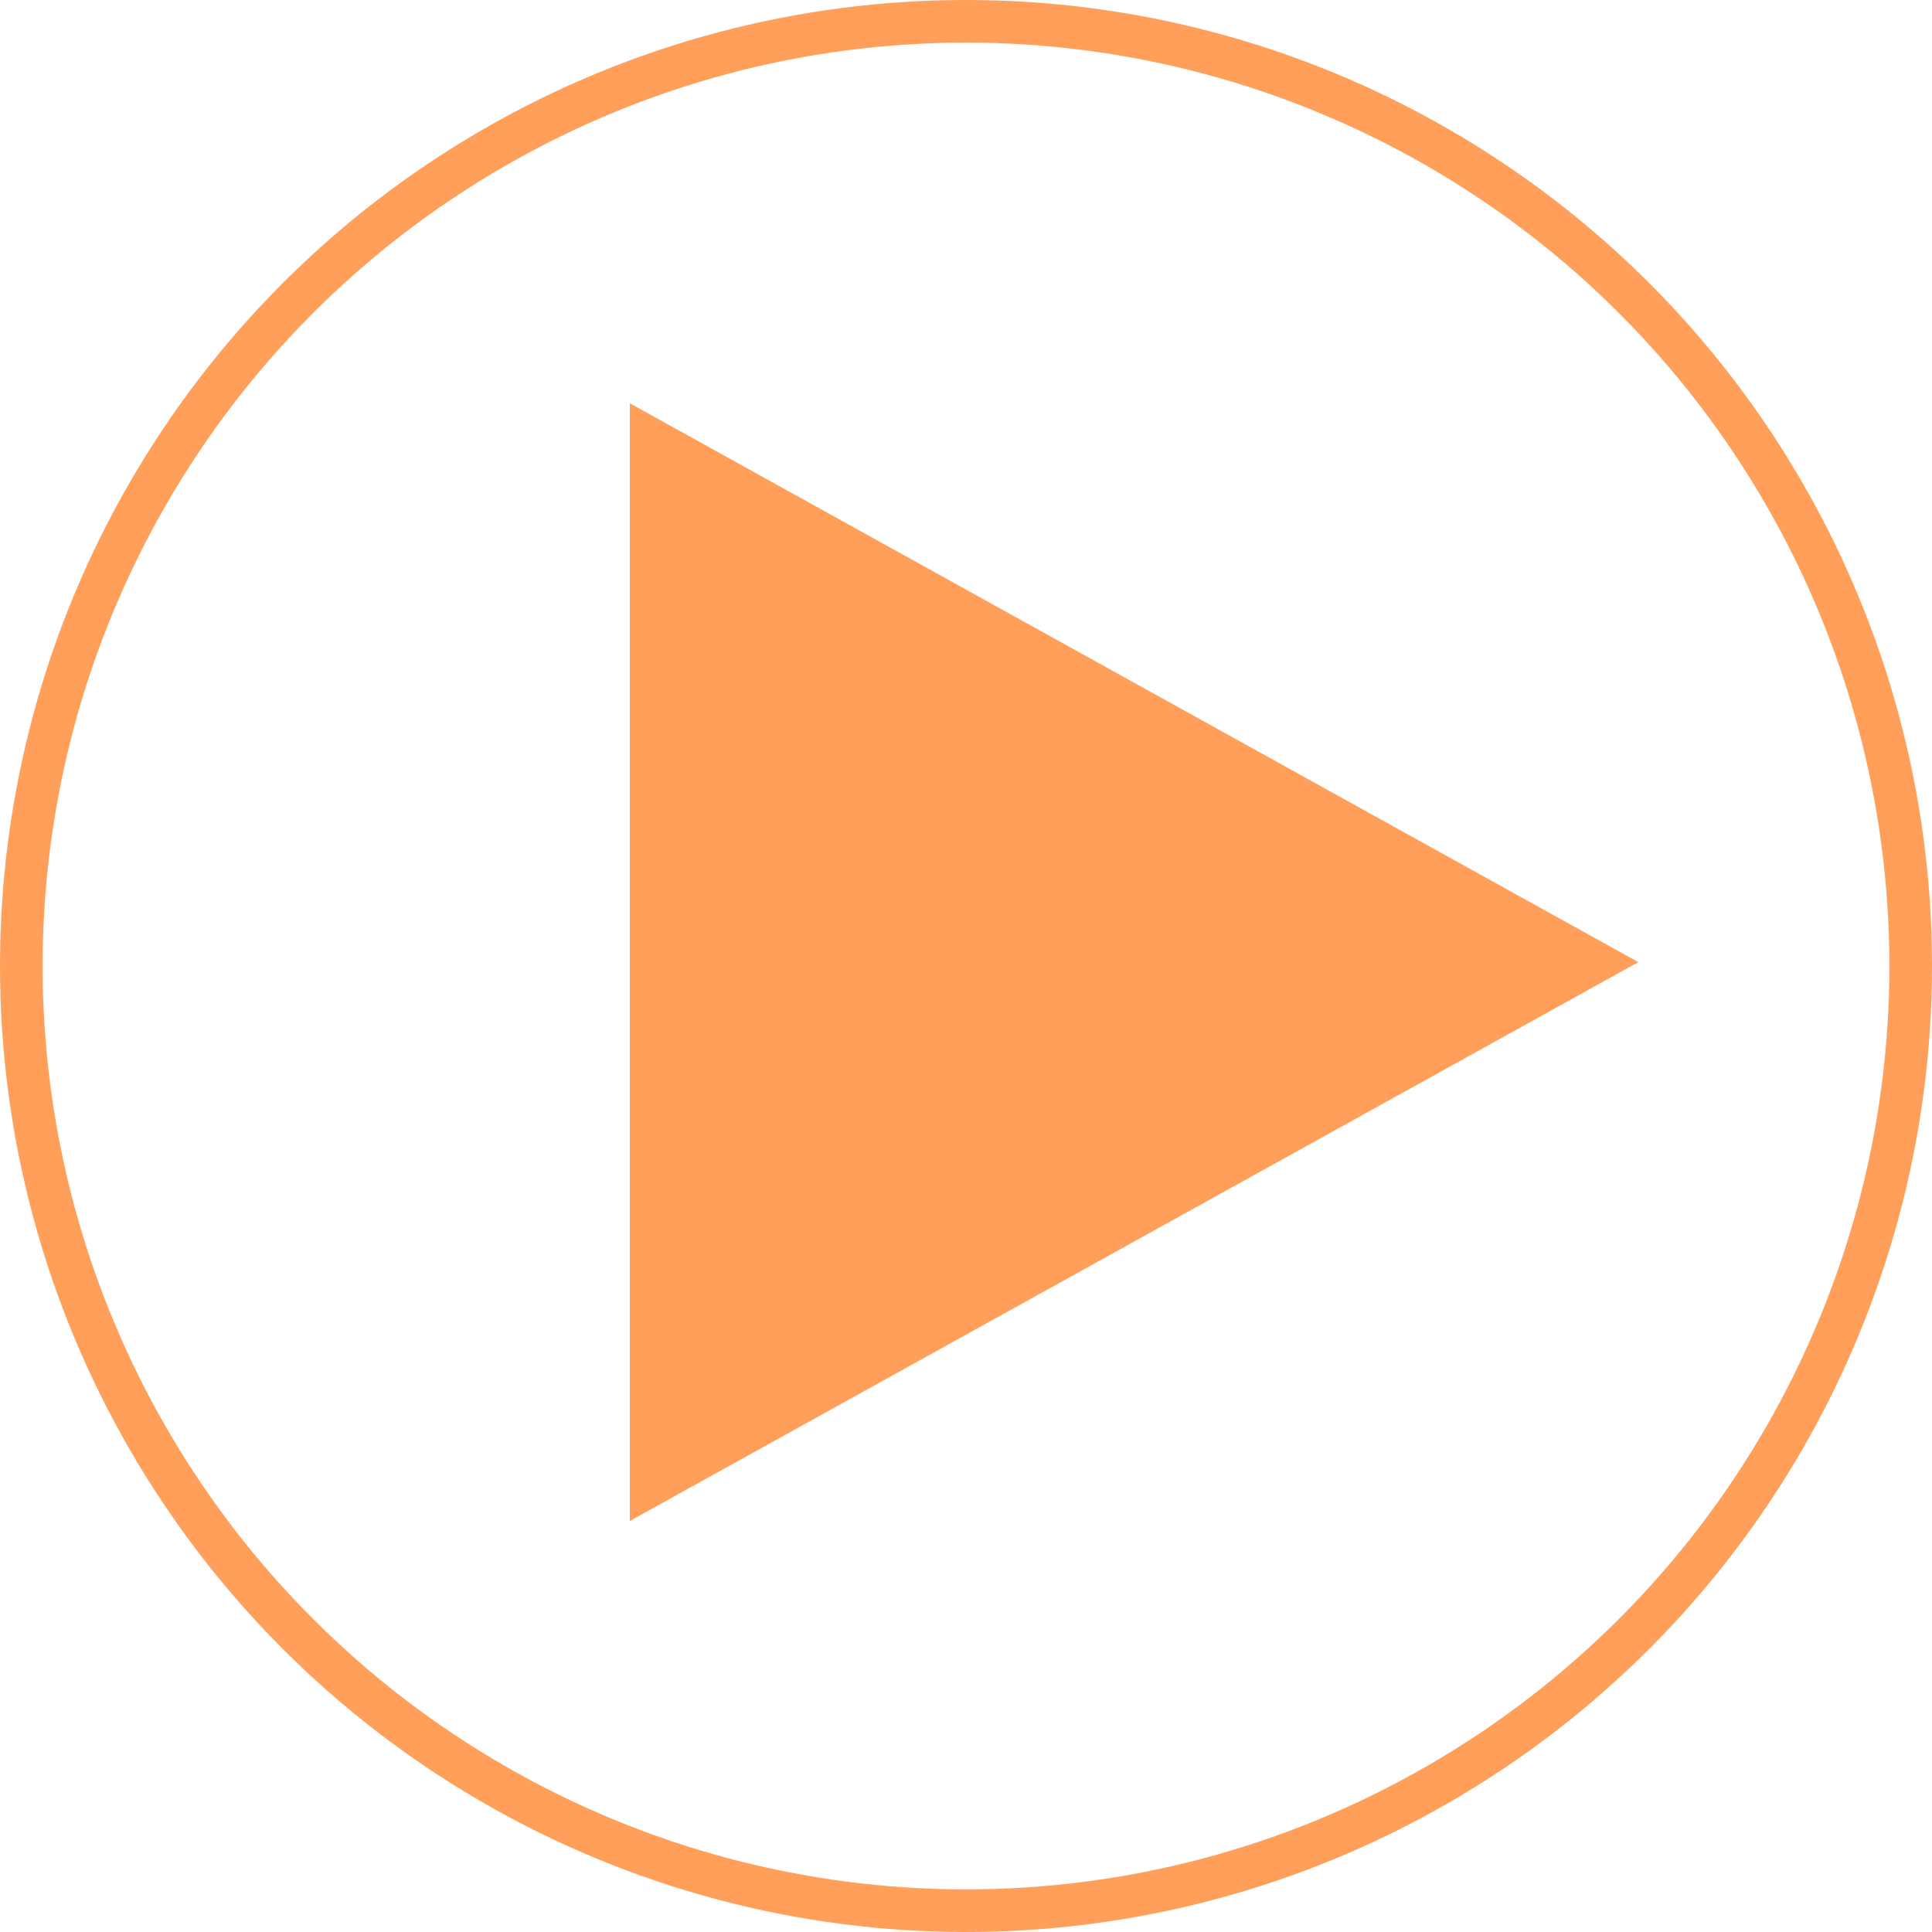
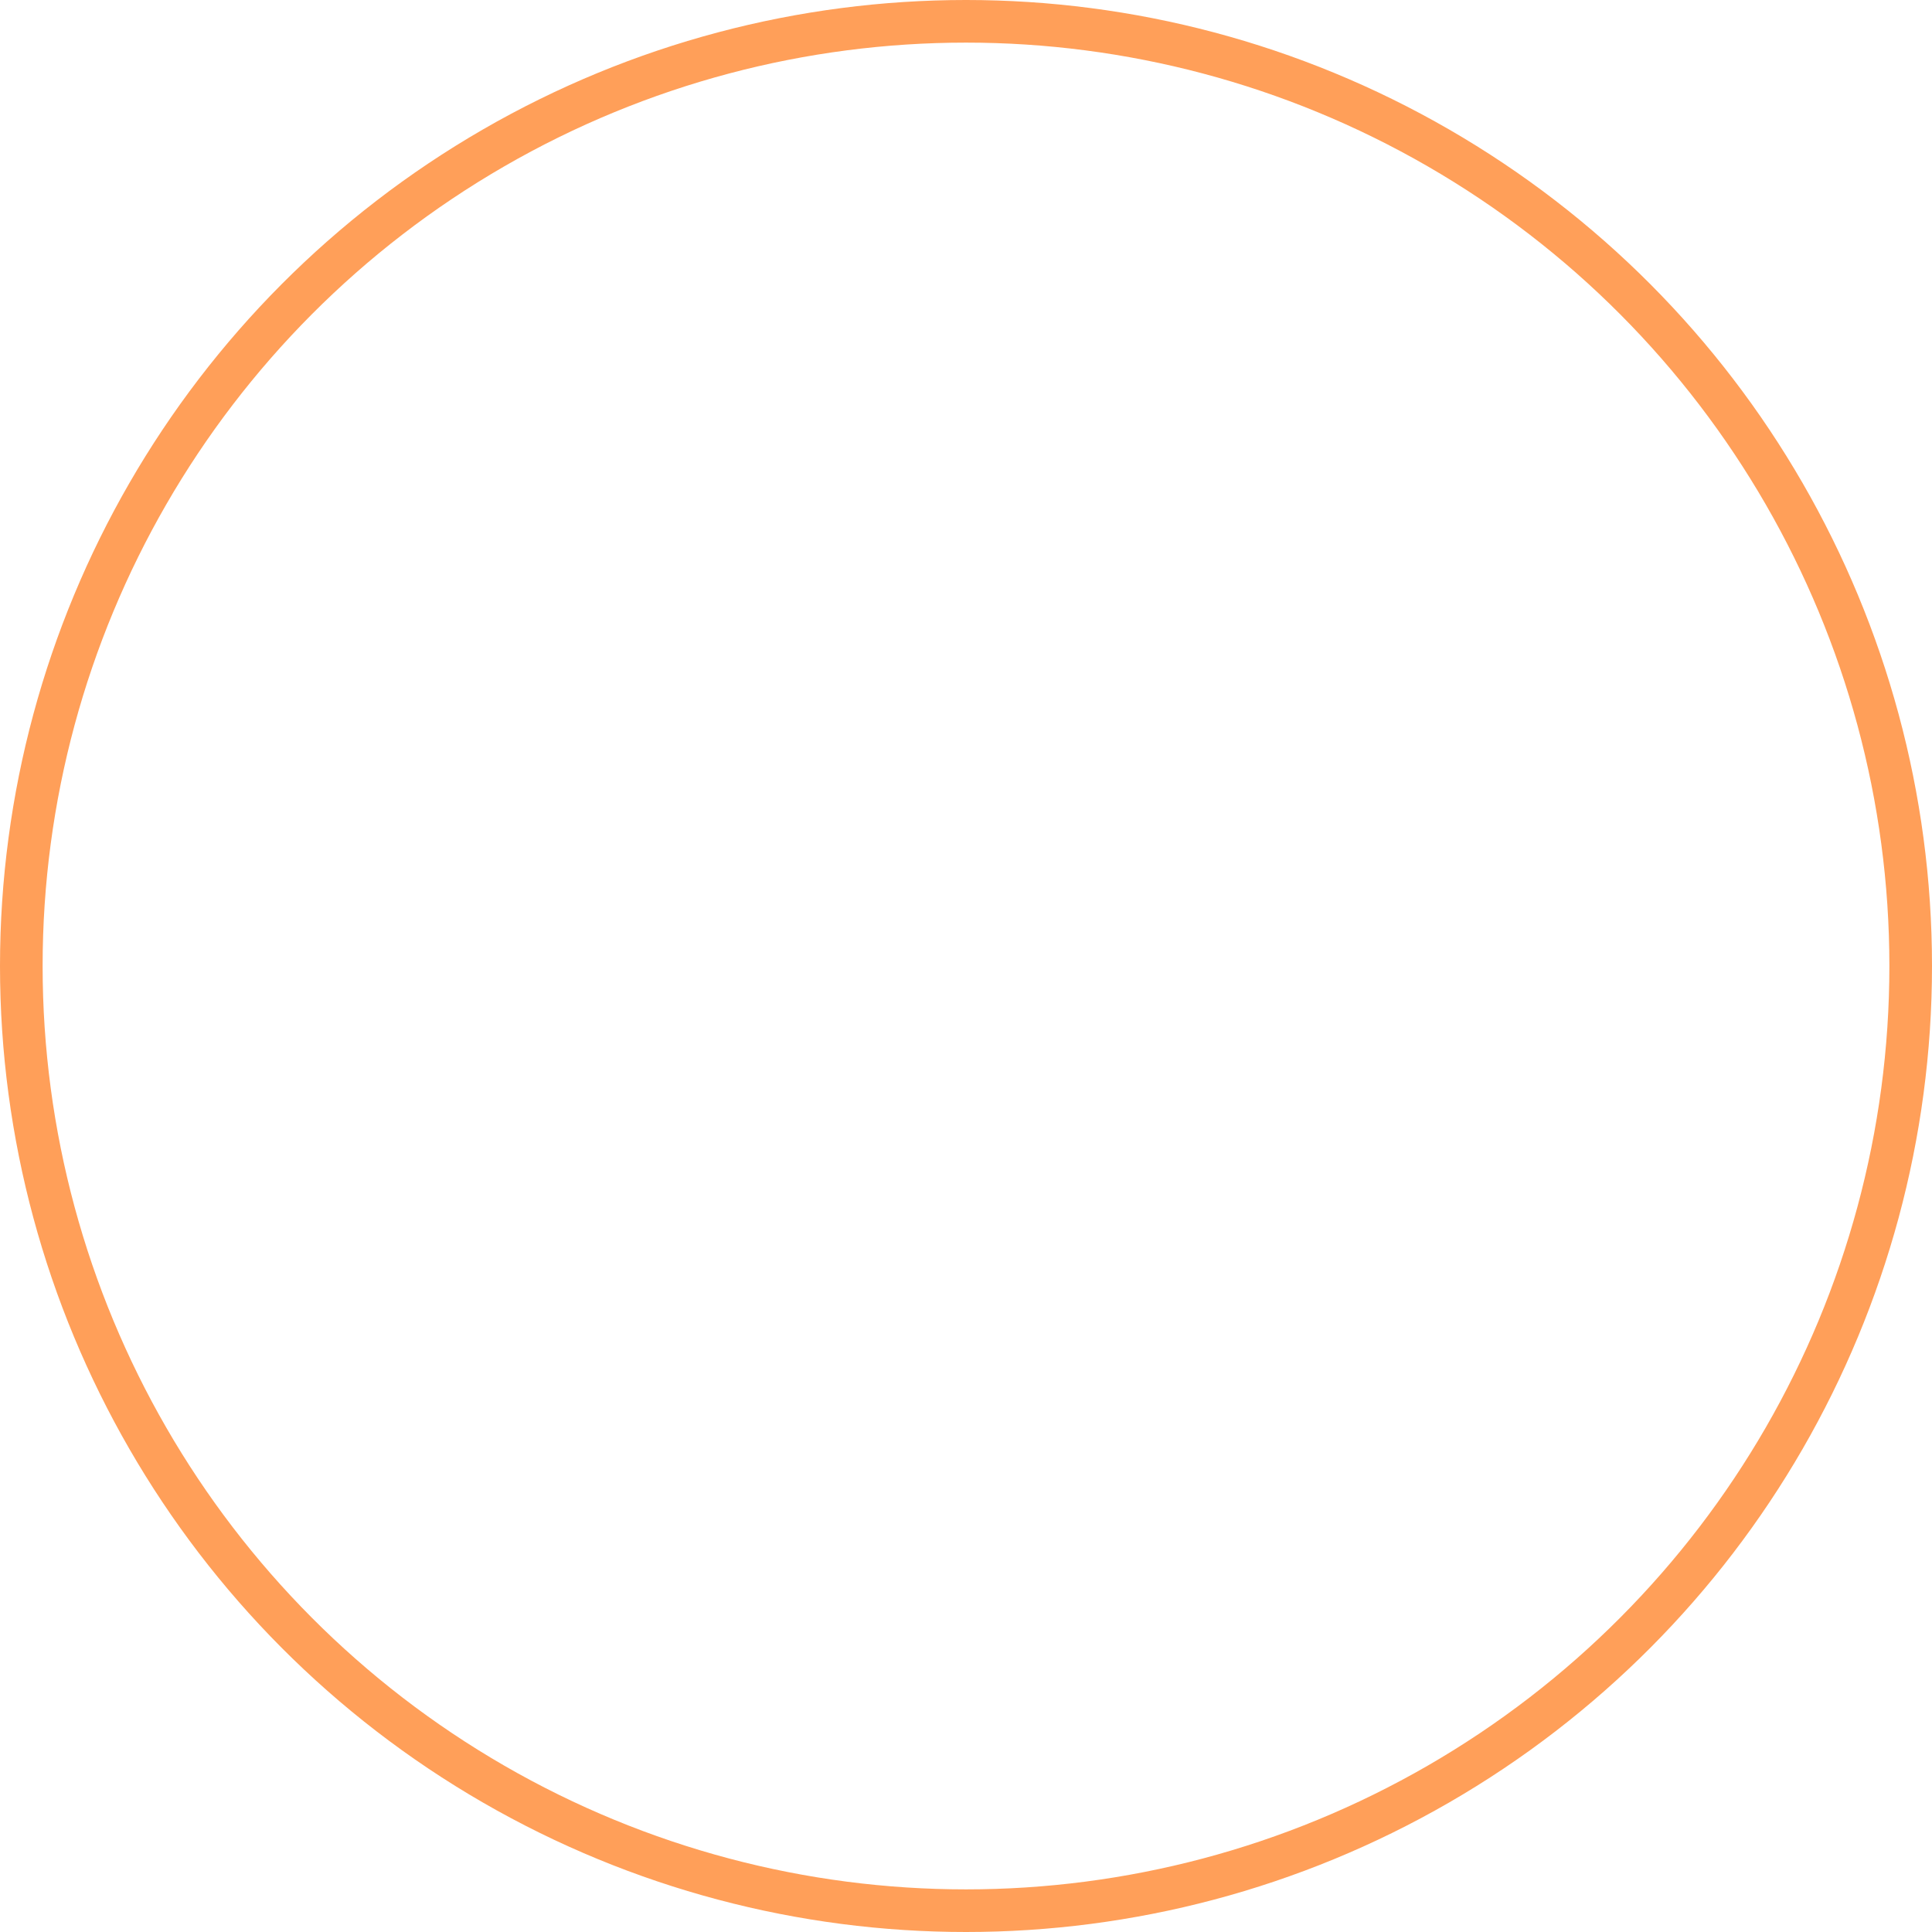
<svg xmlns="http://www.w3.org/2000/svg" width="136" height="136" viewBox="0 0 136 136" fill="none">
  <g id="Group 2460">
-     <path id="Polygon 2" d="M115.328 67.728L44.336 107.066V28.389L115.328 67.728Z" fill="#FF9F59" />
    <circle id="Ellipse 1" cx="68" cy="68" r="66.5" stroke="#FF9F59" stroke-width="3" />
  </g>
</svg>